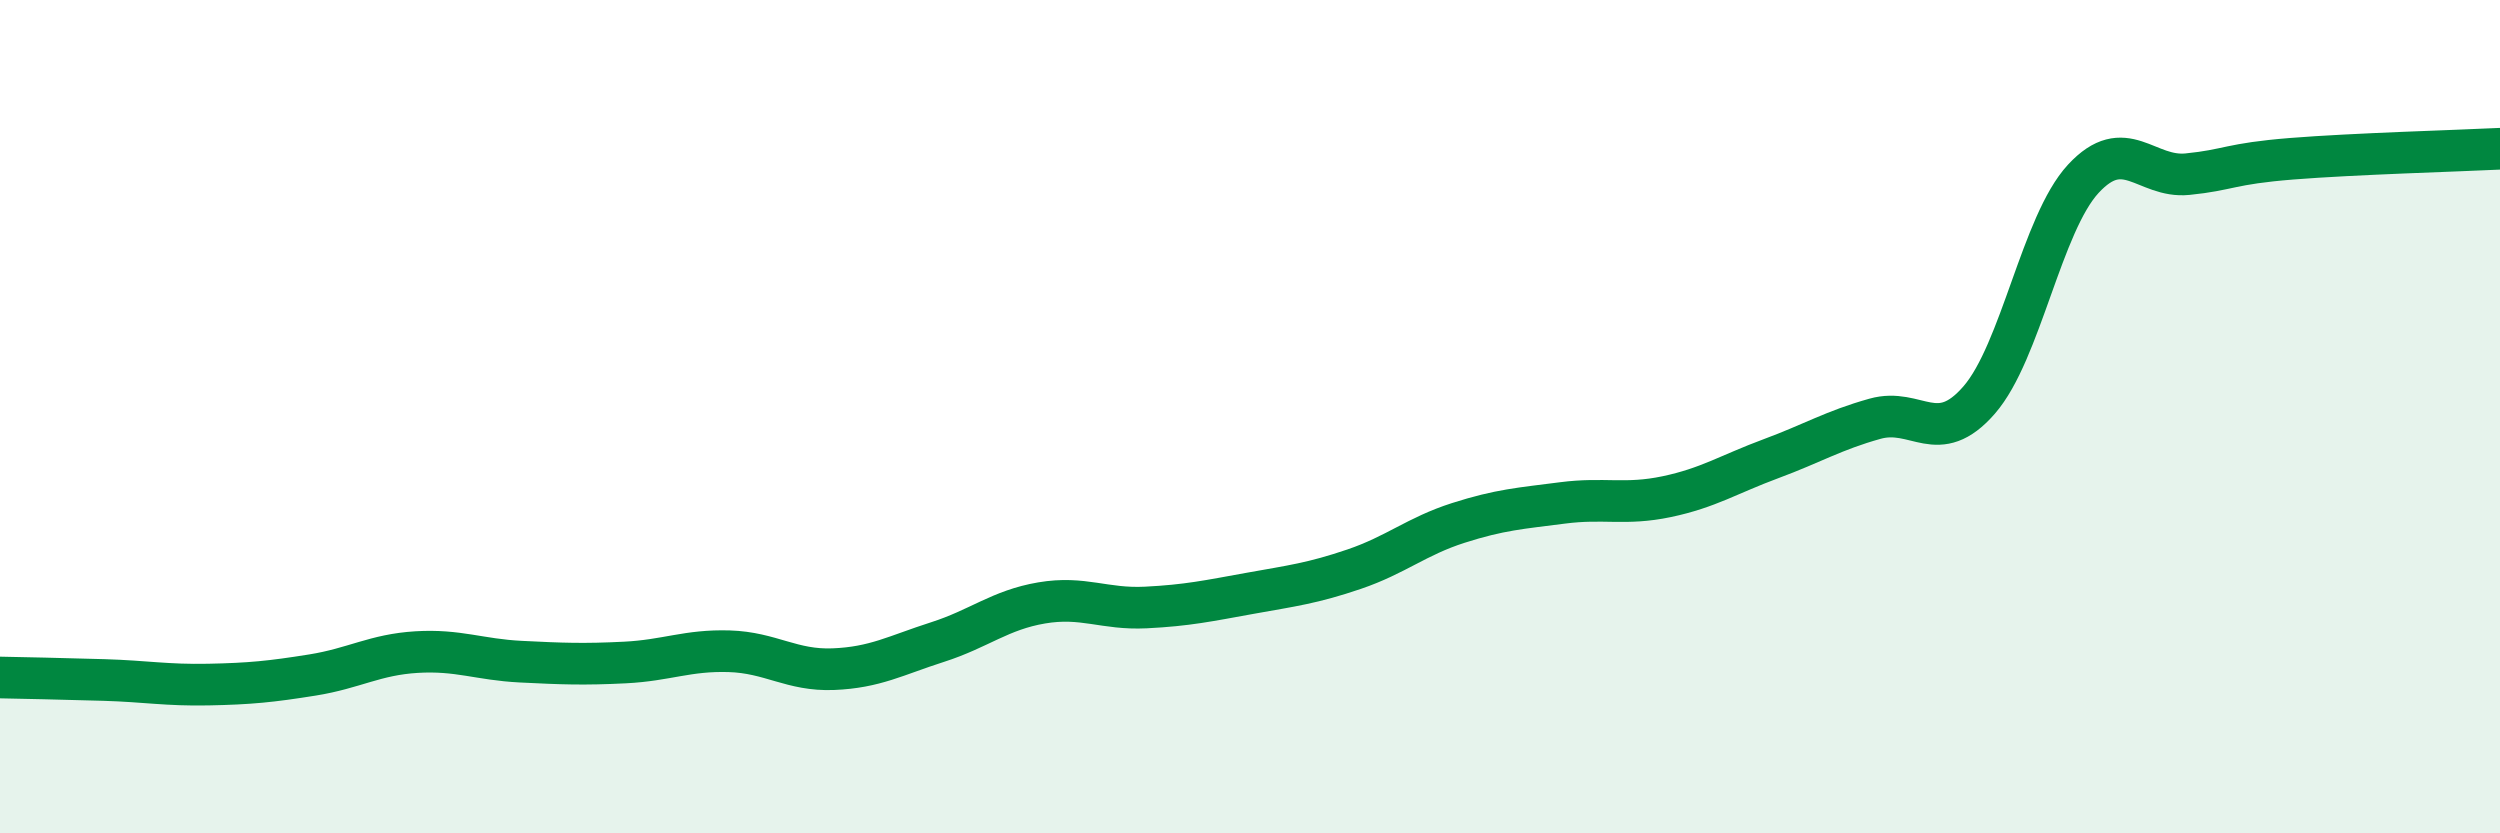
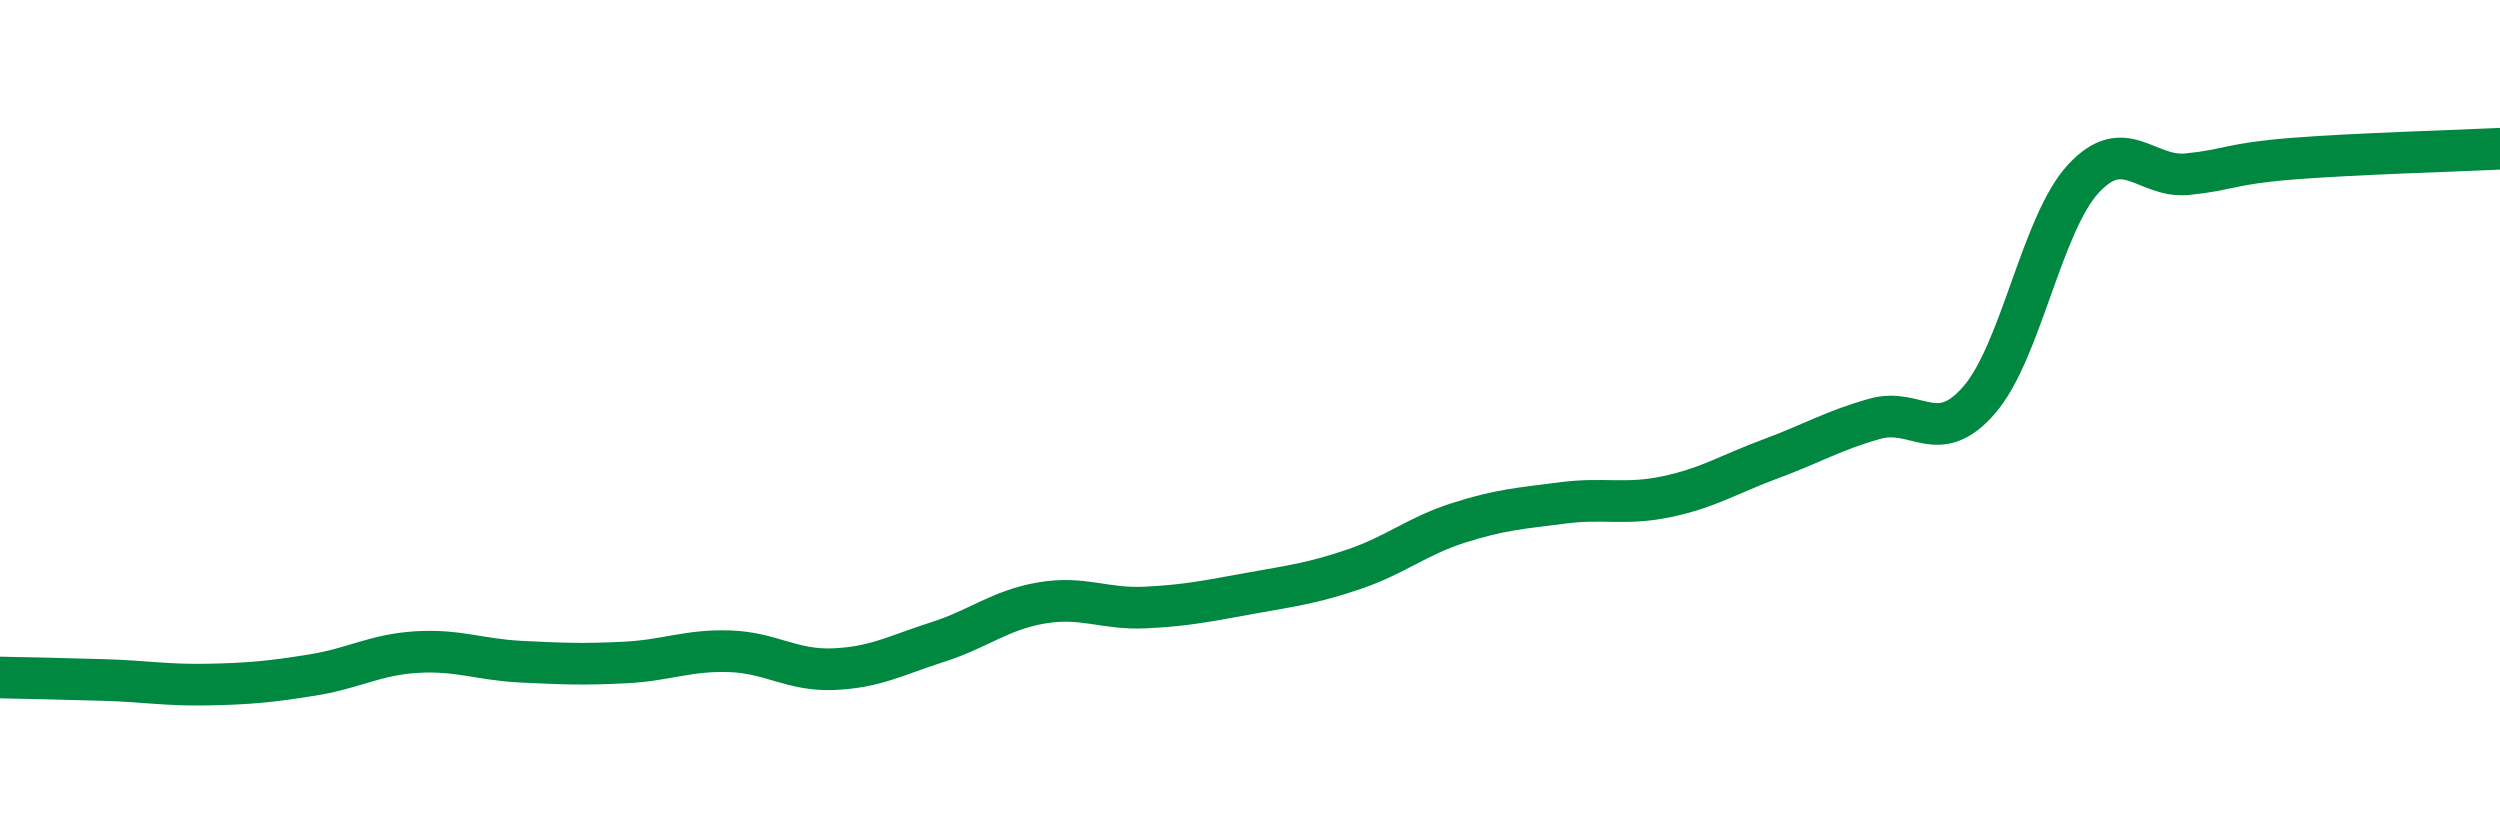
<svg xmlns="http://www.w3.org/2000/svg" width="60" height="20" viewBox="0 0 60 20">
-   <path d="M 0,16.26 C 0.5,16.27 1.5,16.29 2.5,16.32 C 3.5,16.35 4,16.45 5,16.43 C 6,16.41 6.5,16.36 7.5,16.2 C 8.5,16.04 9,15.71 10,15.65 C 11,15.59 11.5,15.83 12.5,15.88 C 13.5,15.93 14,15.95 15,15.9 C 16,15.85 16.5,15.6 17.5,15.63 C 18.5,15.66 19,16.1 20,16.06 C 21,16.02 21.5,15.73 22.5,15.41 C 23.5,15.09 24,14.64 25,14.47 C 26,14.3 26.5,14.63 27.5,14.58 C 28.5,14.53 29,14.42 30,14.24 C 31,14.06 31.5,14 32.5,13.66 C 33.5,13.32 34,12.87 35,12.55 C 36,12.23 36.5,12.2 37.5,12.07 C 38.5,11.94 39,12.13 40,11.92 C 41,11.71 41.5,11.38 42.5,11.01 C 43.5,10.64 44,10.33 45,10.05 C 46,9.77 46.5,10.75 47.5,9.6 C 48.5,8.45 49,5.37 50,4.29 C 51,3.21 51.5,4.28 52.5,4.18 C 53.5,4.08 53.5,3.93 55,3.81 C 56.5,3.69 59,3.62 60,3.57L60 20L0 20Z" fill="#008740" opacity="0.1" stroke-linecap="round" stroke-linejoin="round" />
  <path d="M 0,16.26 C 0.5,16.27 1.5,16.29 2.5,16.32 C 3.5,16.35 4,16.45 5,16.43 C 6,16.41 6.5,16.36 7.5,16.2 C 8.5,16.04 9,15.71 10,15.65 C 11,15.59 11.5,15.83 12.5,15.88 C 13.5,15.93 14,15.95 15,15.9 C 16,15.85 16.5,15.6 17.5,15.63 C 18.5,15.66 19,16.1 20,16.06 C 21,16.02 21.5,15.73 22.5,15.41 C 23.5,15.09 24,14.64 25,14.47 C 26,14.3 26.5,14.63 27.5,14.58 C 28.5,14.53 29,14.42 30,14.24 C 31,14.06 31.5,14 32.5,13.66 C 33.5,13.32 34,12.87 35,12.55 C 36,12.23 36.5,12.2 37.5,12.07 C 38.5,11.94 39,12.13 40,11.92 C 41,11.71 41.5,11.38 42.5,11.01 C 43.5,10.64 44,10.33 45,10.05 C 46,9.77 46.5,10.75 47.5,9.6 C 48.5,8.45 49,5.37 50,4.29 C 51,3.21 51.5,4.28 52.5,4.18 C 53.5,4.08 53.5,3.93 55,3.81 C 56.5,3.69 59,3.62 60,3.57" stroke="#008740" stroke-width="1" fill="none" stroke-linecap="round" stroke-linejoin="round" />
</svg>